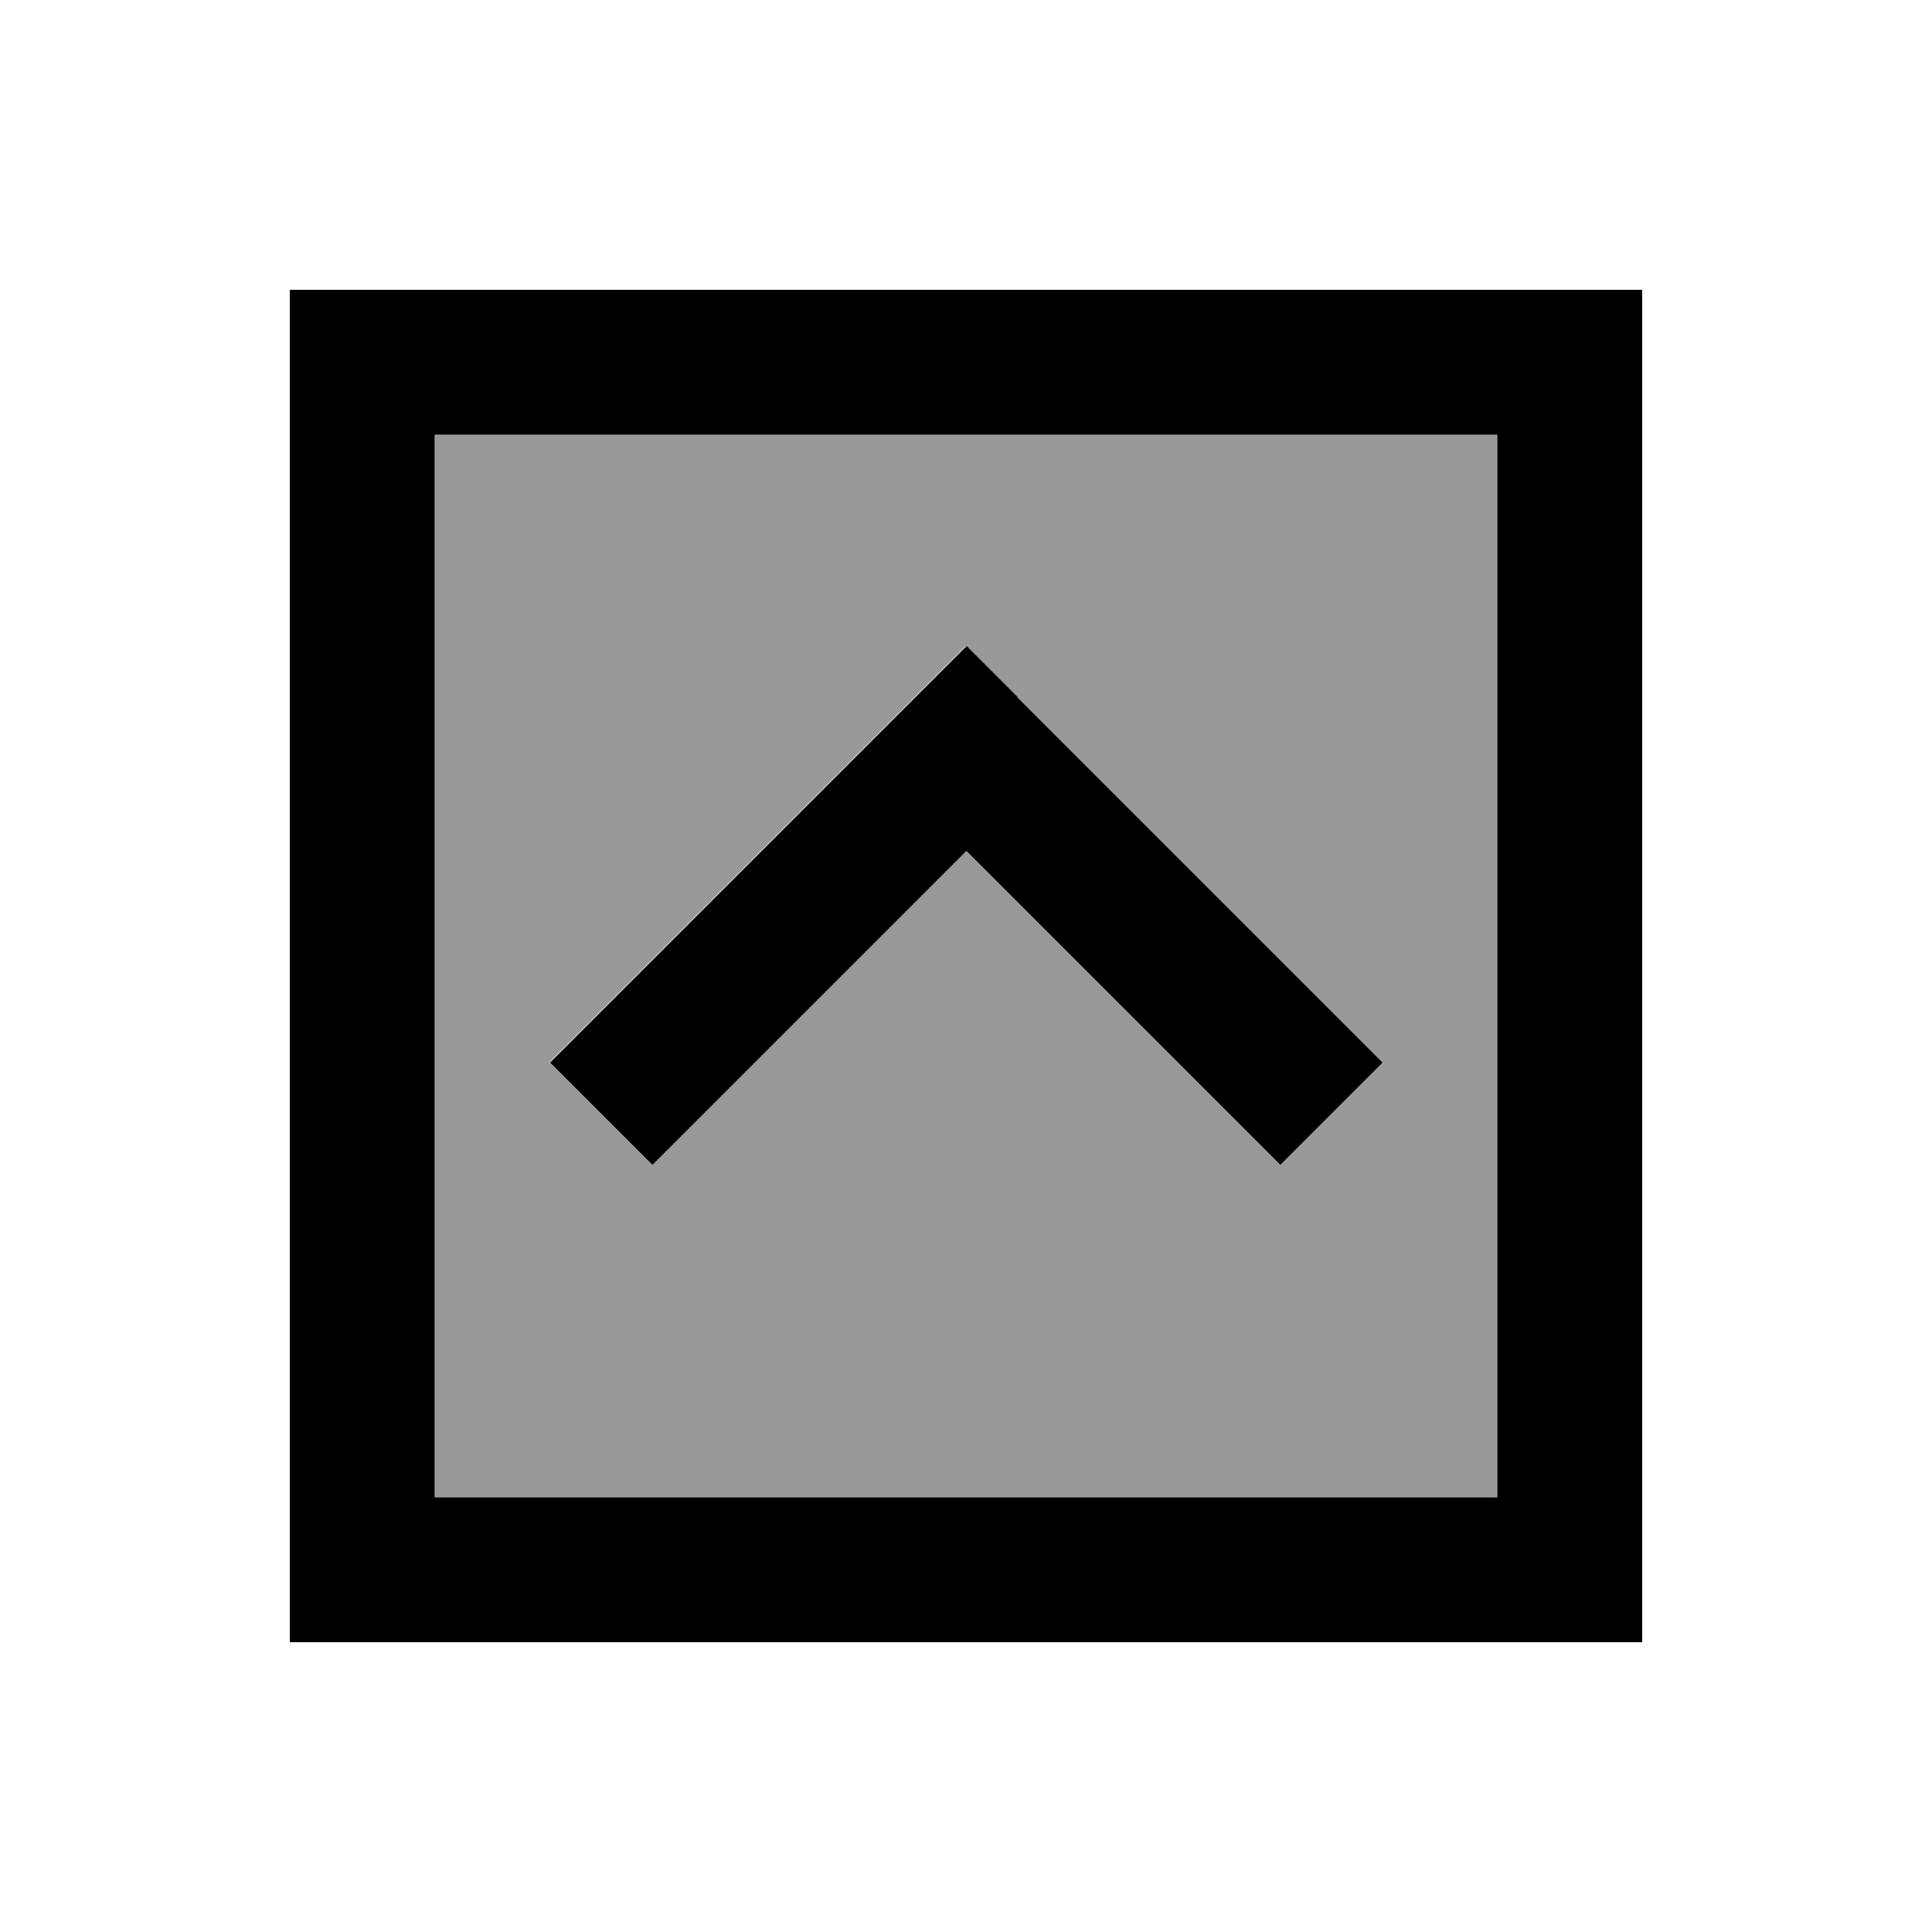
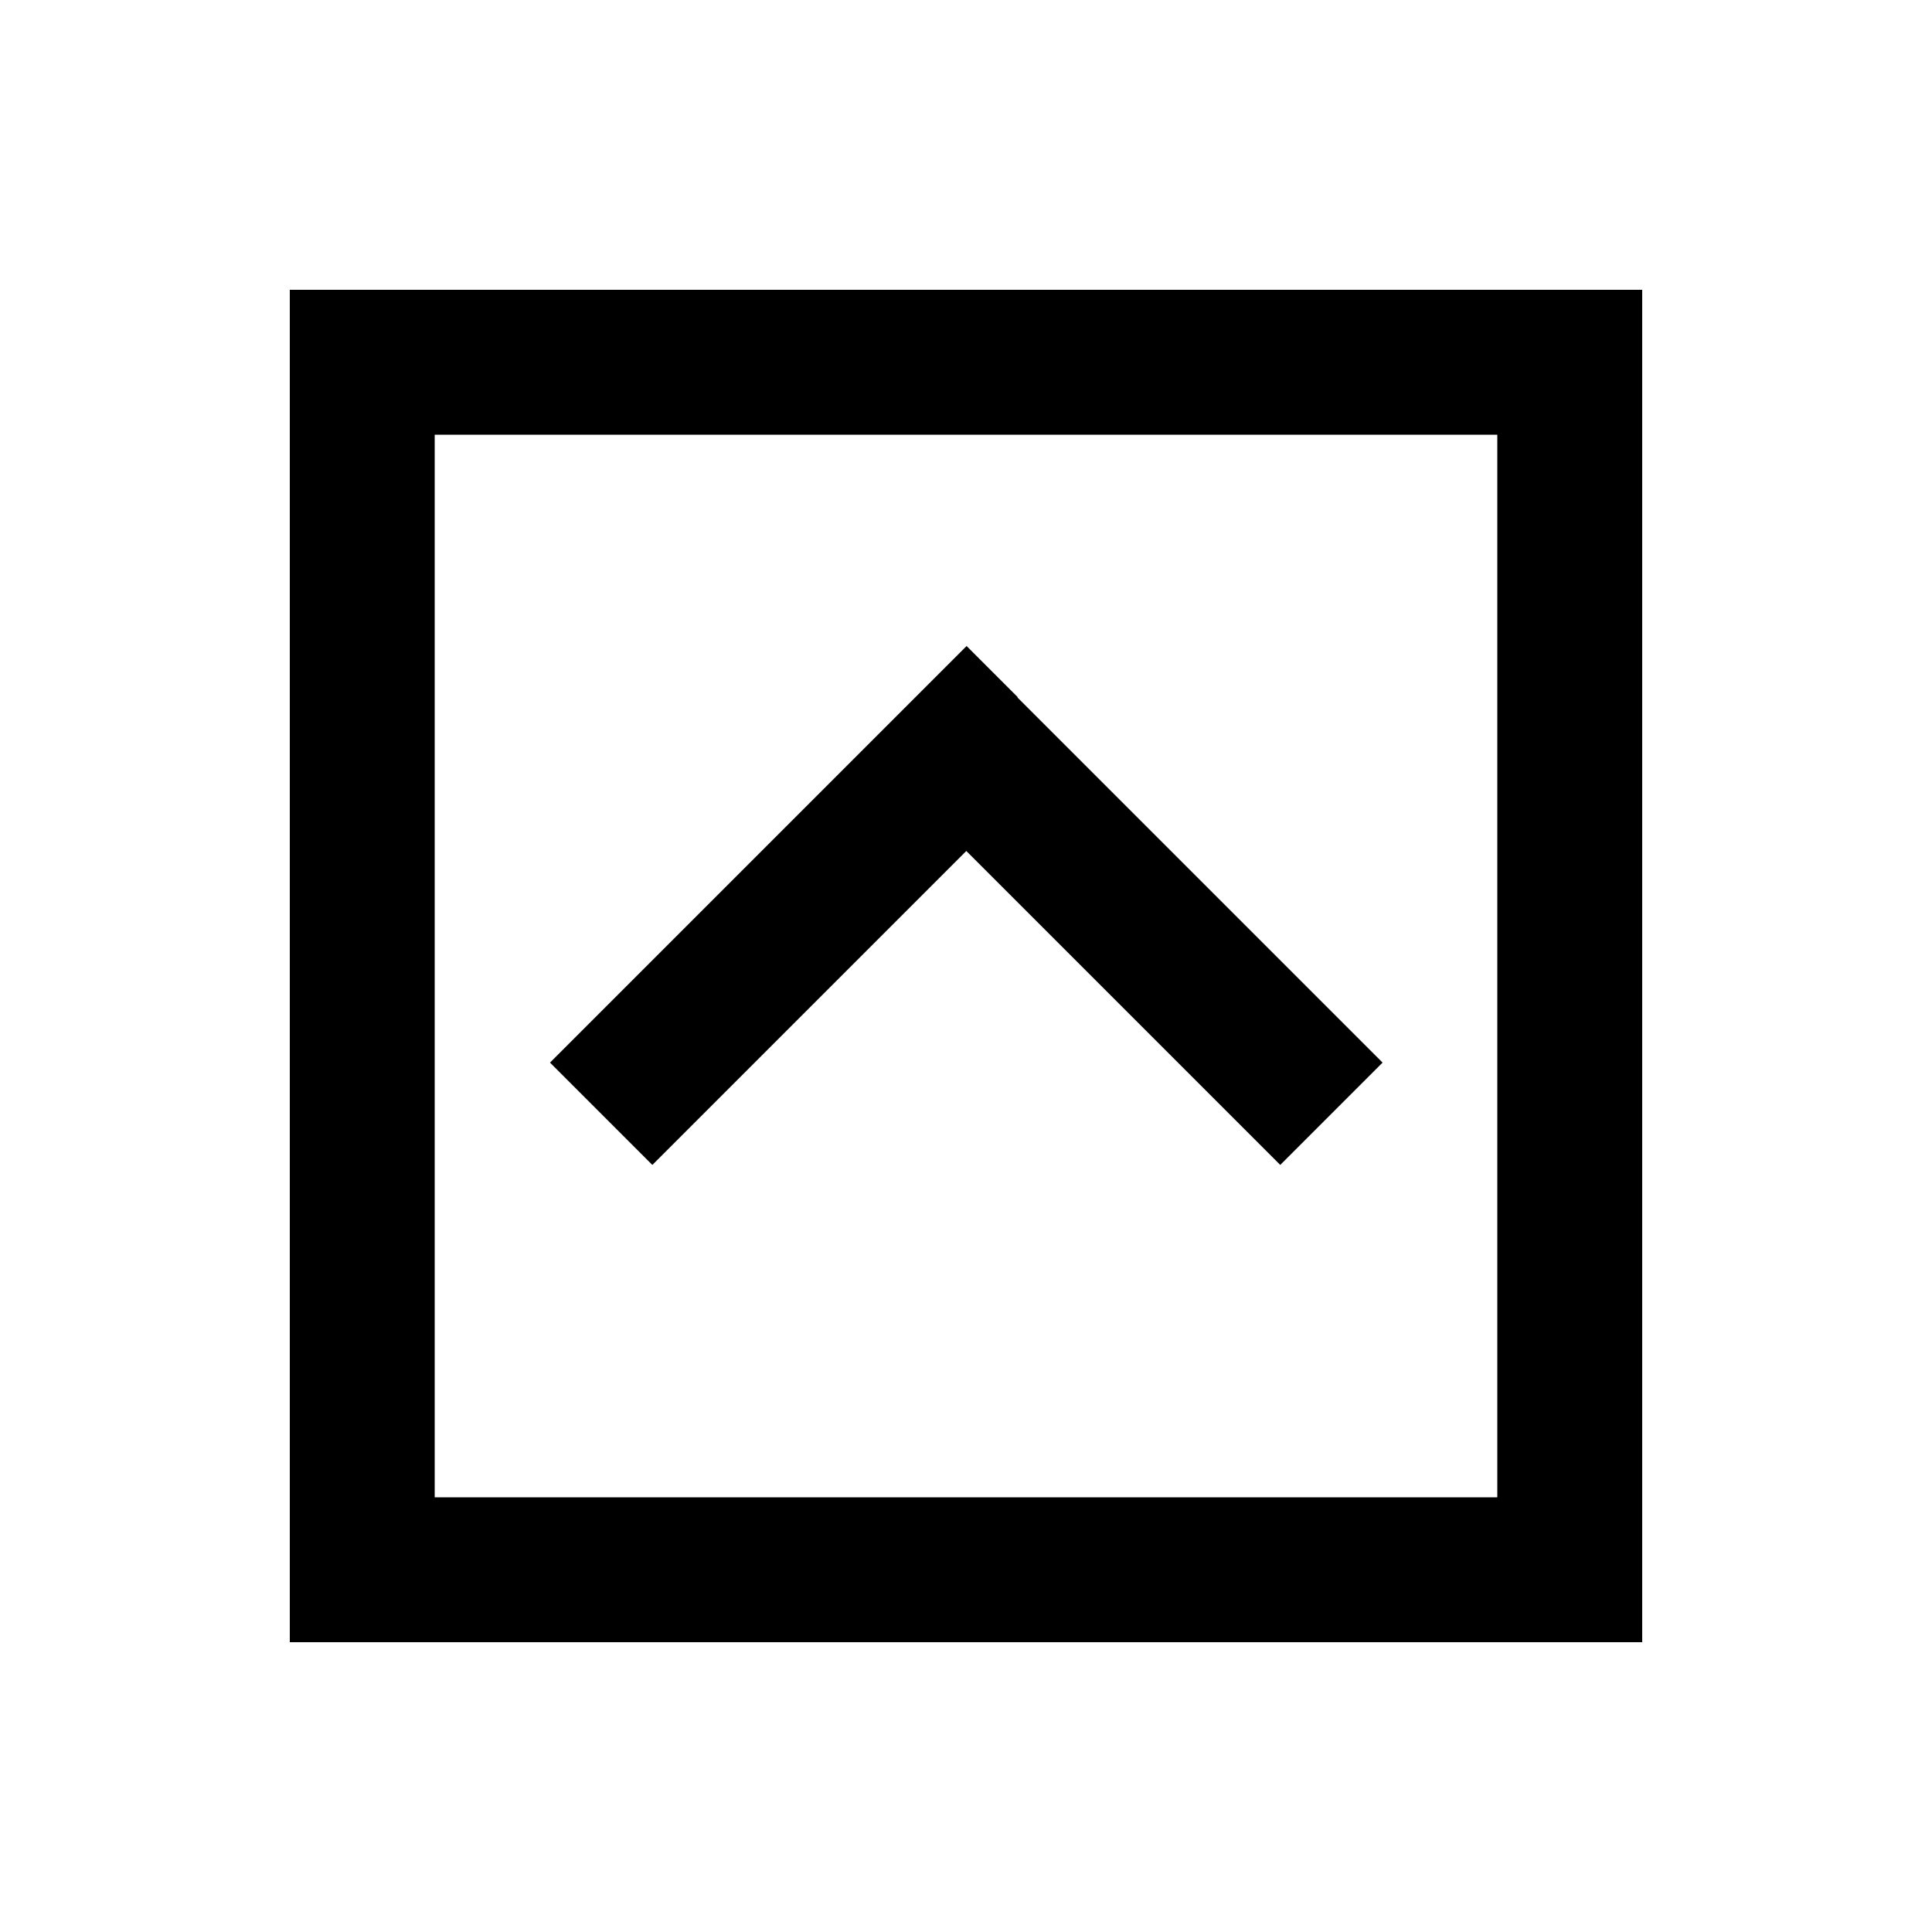
<svg xmlns="http://www.w3.org/2000/svg" viewBox="0 0 640 640">
-   <path opacity=".4" fill="currentColor" d="M144 144L496 144L496 496L144 496L144 144zM182.1 352L216 385.9L233 368.9L320 281.9L407 368.9L424 385.9L457.9 352L440.9 335L336.9 231L319.9 214L302.9 231L198.9 335L181.9 352z" />
  <path fill="currentColor" d="M144 144L144 496L496 496L496 144L144 144zM96 96L544 96L544 544L96 544L96 96zM337 231L441 335L458 352L424.1 385.9L407.1 368.9L320.1 281.9L233.1 368.9L216.1 385.9L182.2 352L199.2 335L303.2 231L320.2 214L337.2 231z" />
</svg>